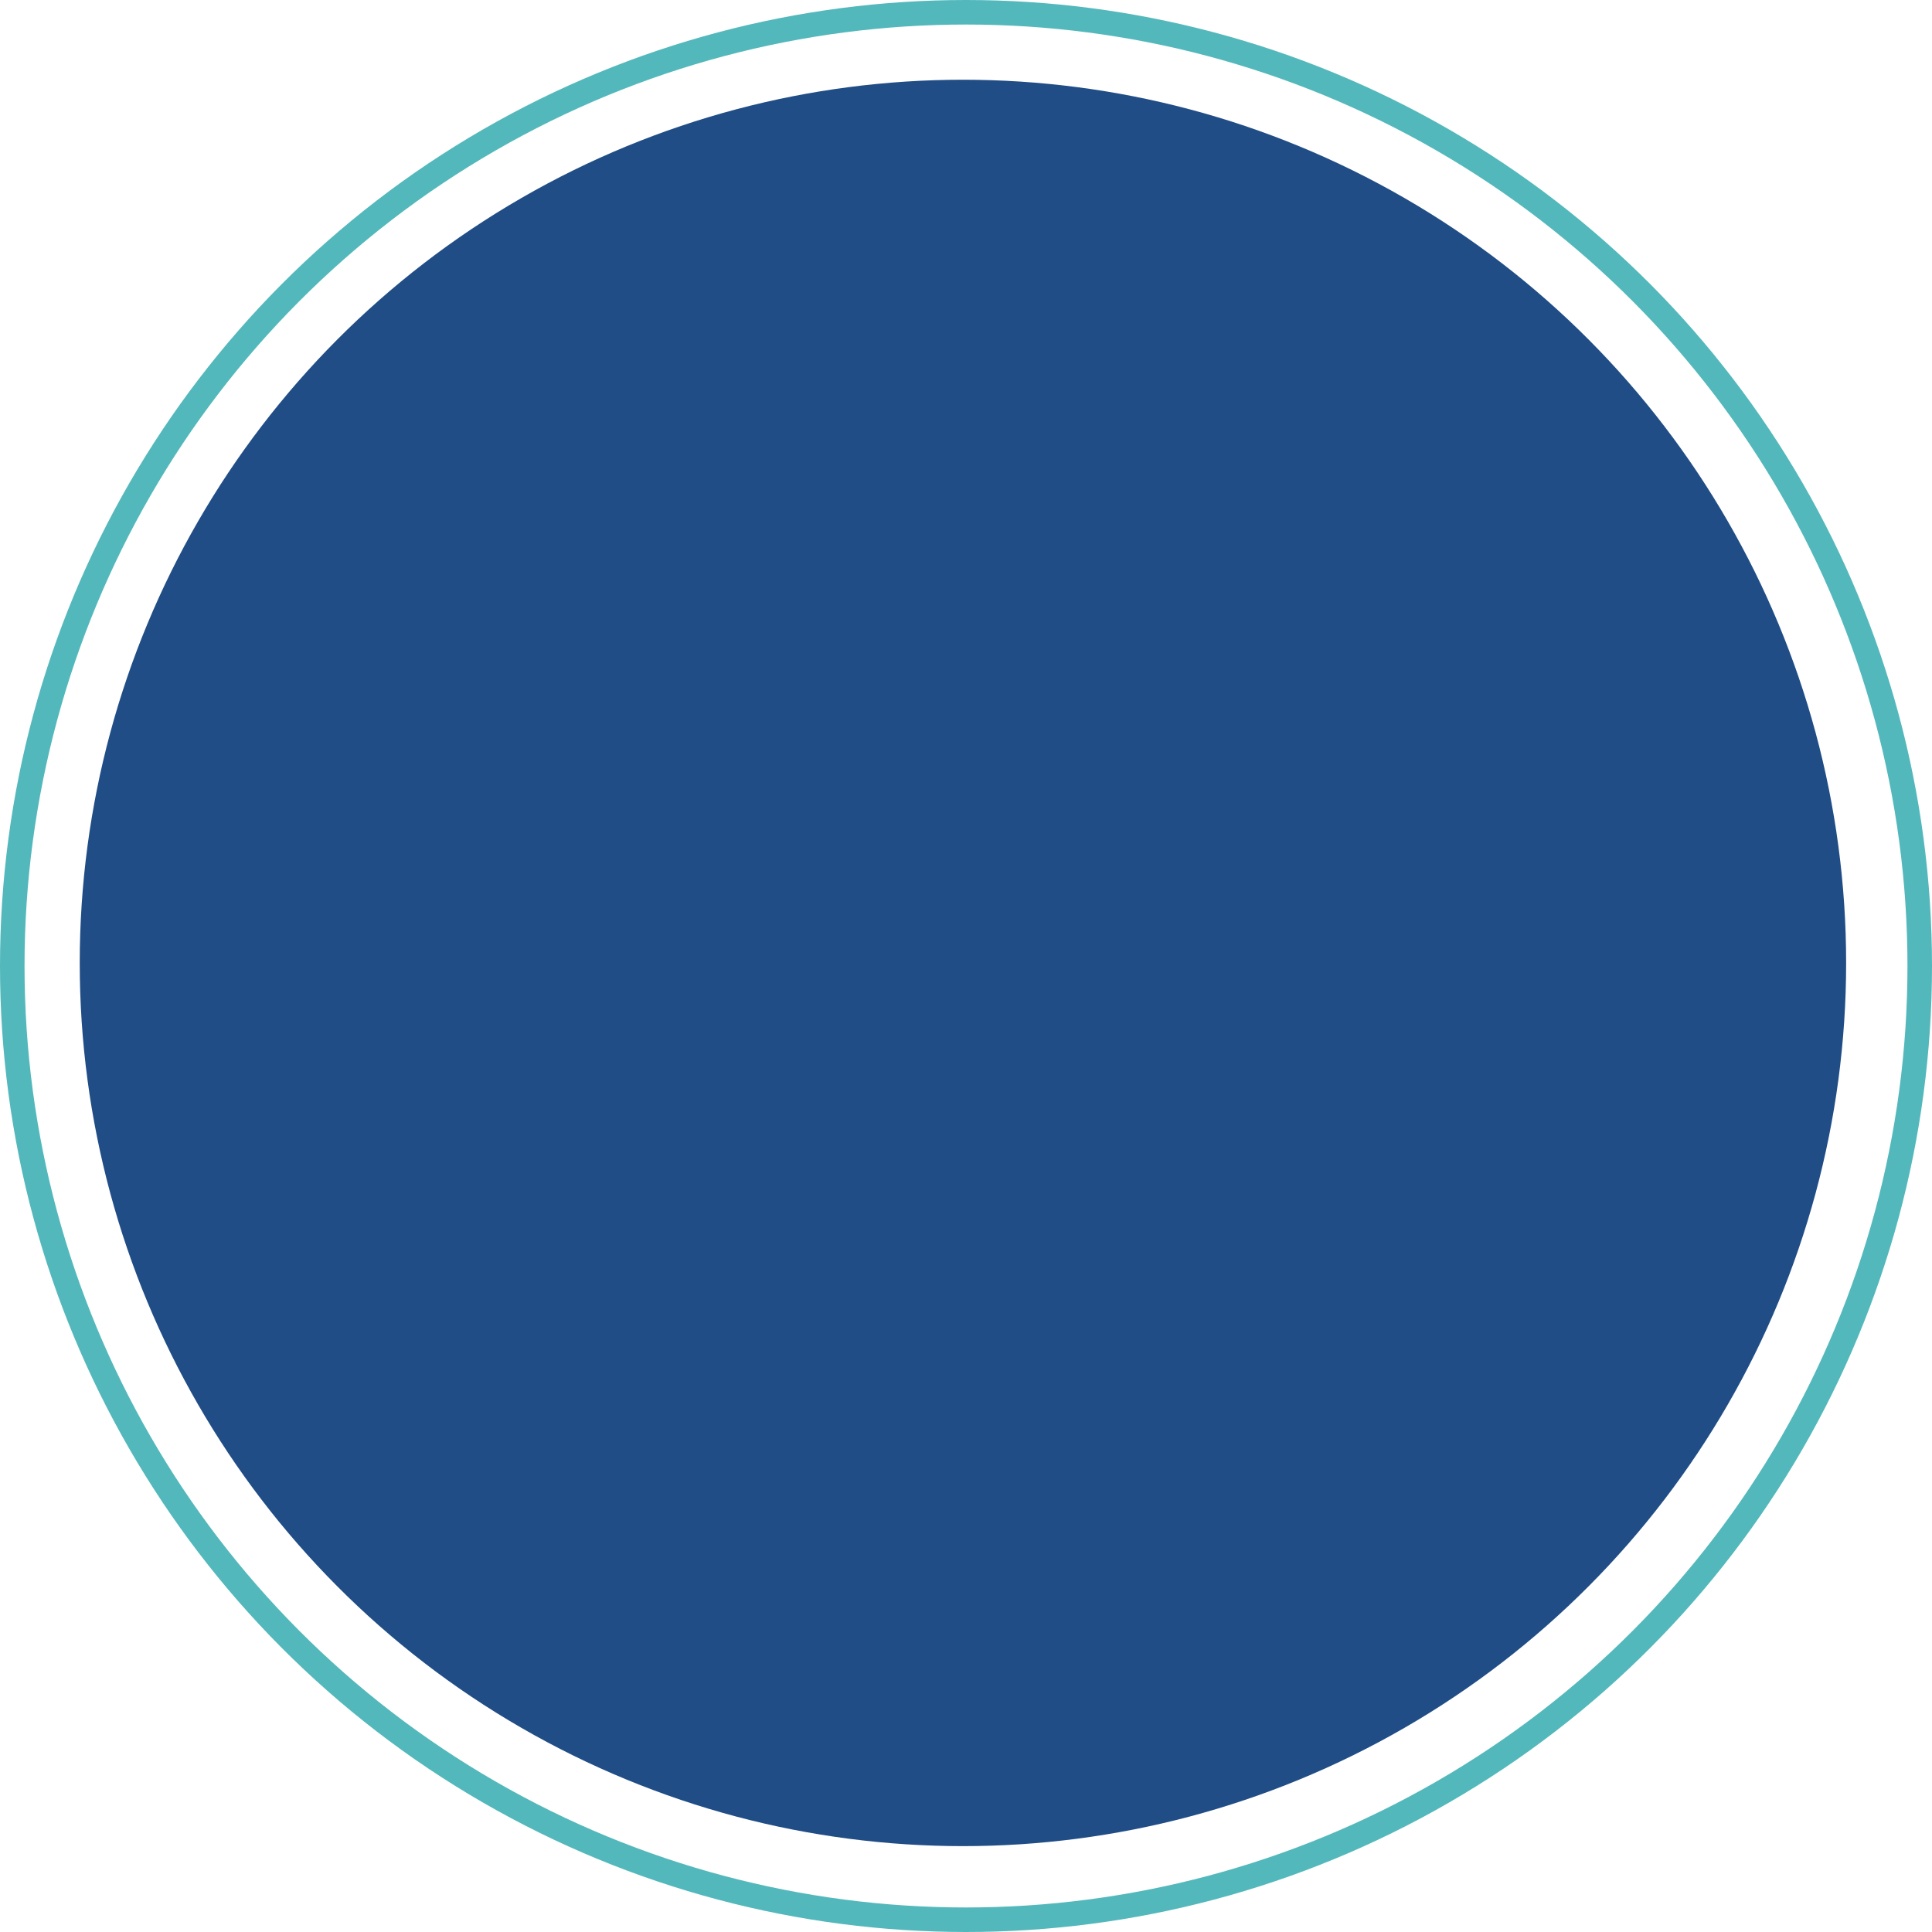
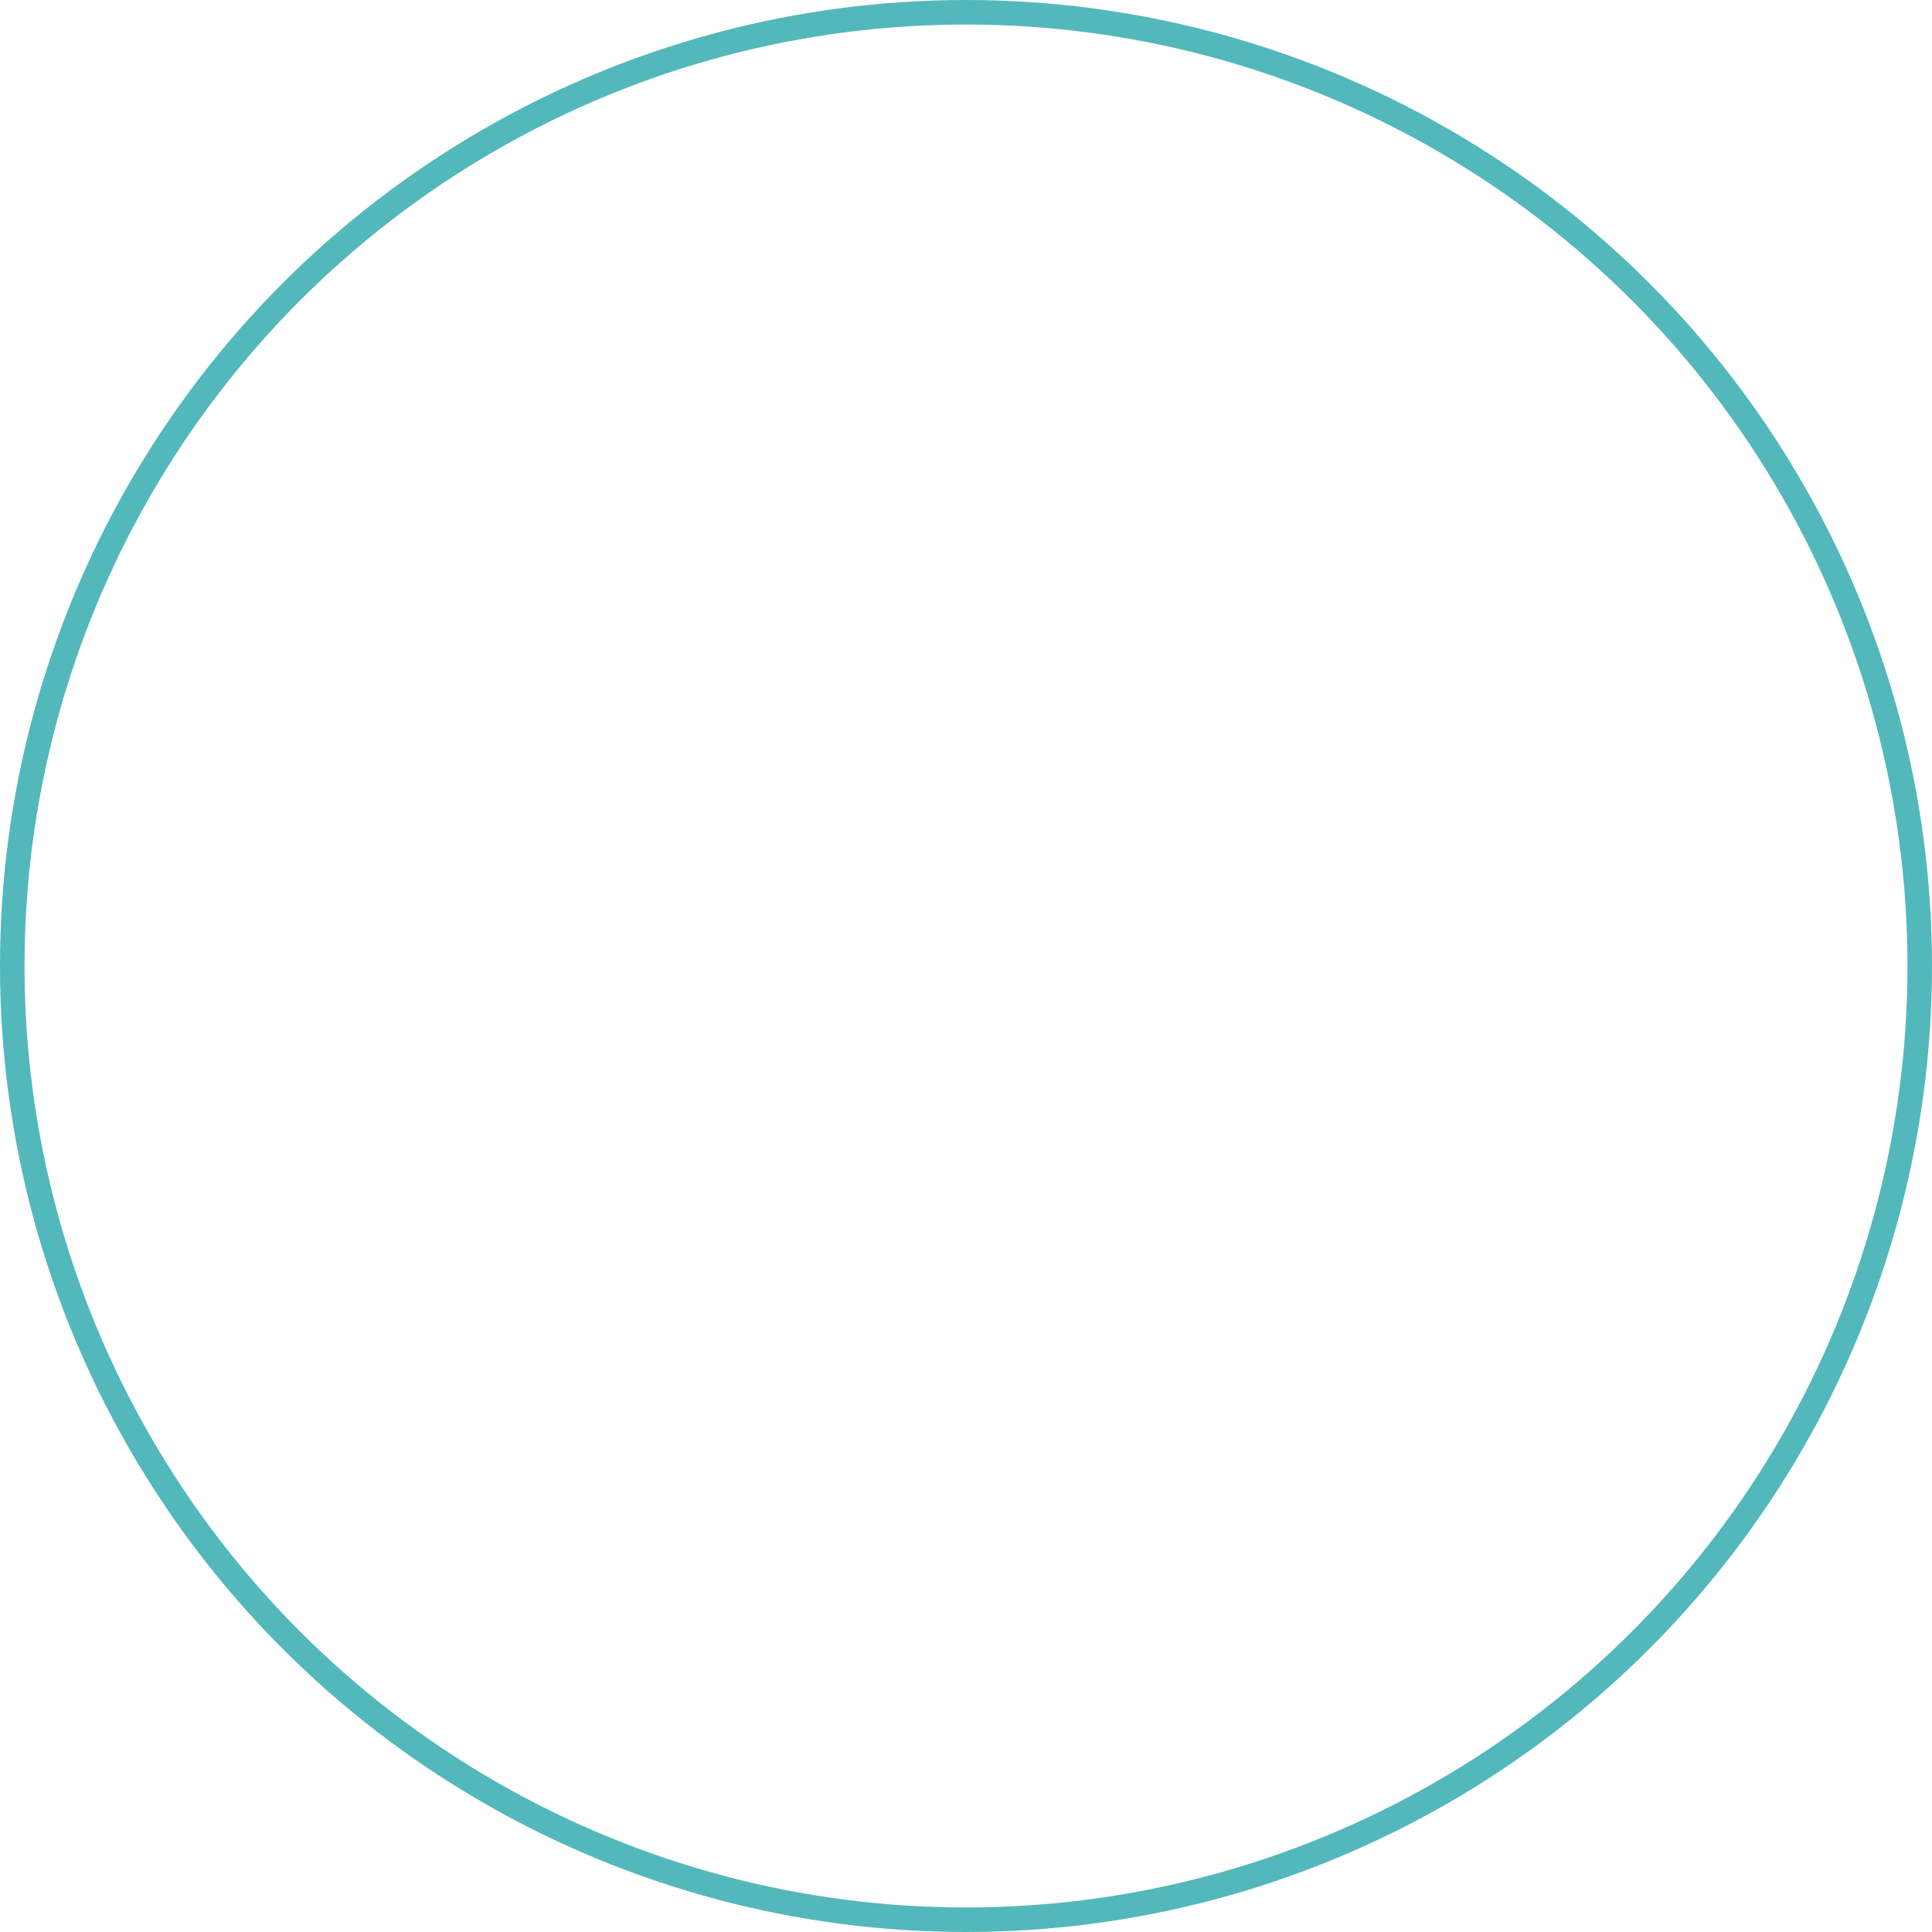
<svg xmlns="http://www.w3.org/2000/svg" id="ico_circle_navy" width="315" height="315" viewBox="0 0 315 315">
  <defs>
    <linearGradient id="linear-gradient" x1="0.089" y1="0.687" x2="0.925" y2="0.299" gradientUnits="objectBoundingBox">
      <stop offset="0" stop-color="#204d86" />
      <stop offset="1" stop-color="#204d86" />
    </linearGradient>
  </defs>
-   <circle id="Ellipse_207" data-name="Ellipse 207" cx="144" cy="144" r="144" transform="translate(13 13)" fill="url(#linear-gradient)" />
  <g id="Ellipse_226" data-name="Ellipse 226" fill="none" stroke="#53b8bb" stroke-width="4">
    <circle cx="157.5" cy="157.5" r="157.5" stroke="none" />
    <circle cx="157.5" cy="157.5" r="155.5" fill="none" />
  </g>
</svg>